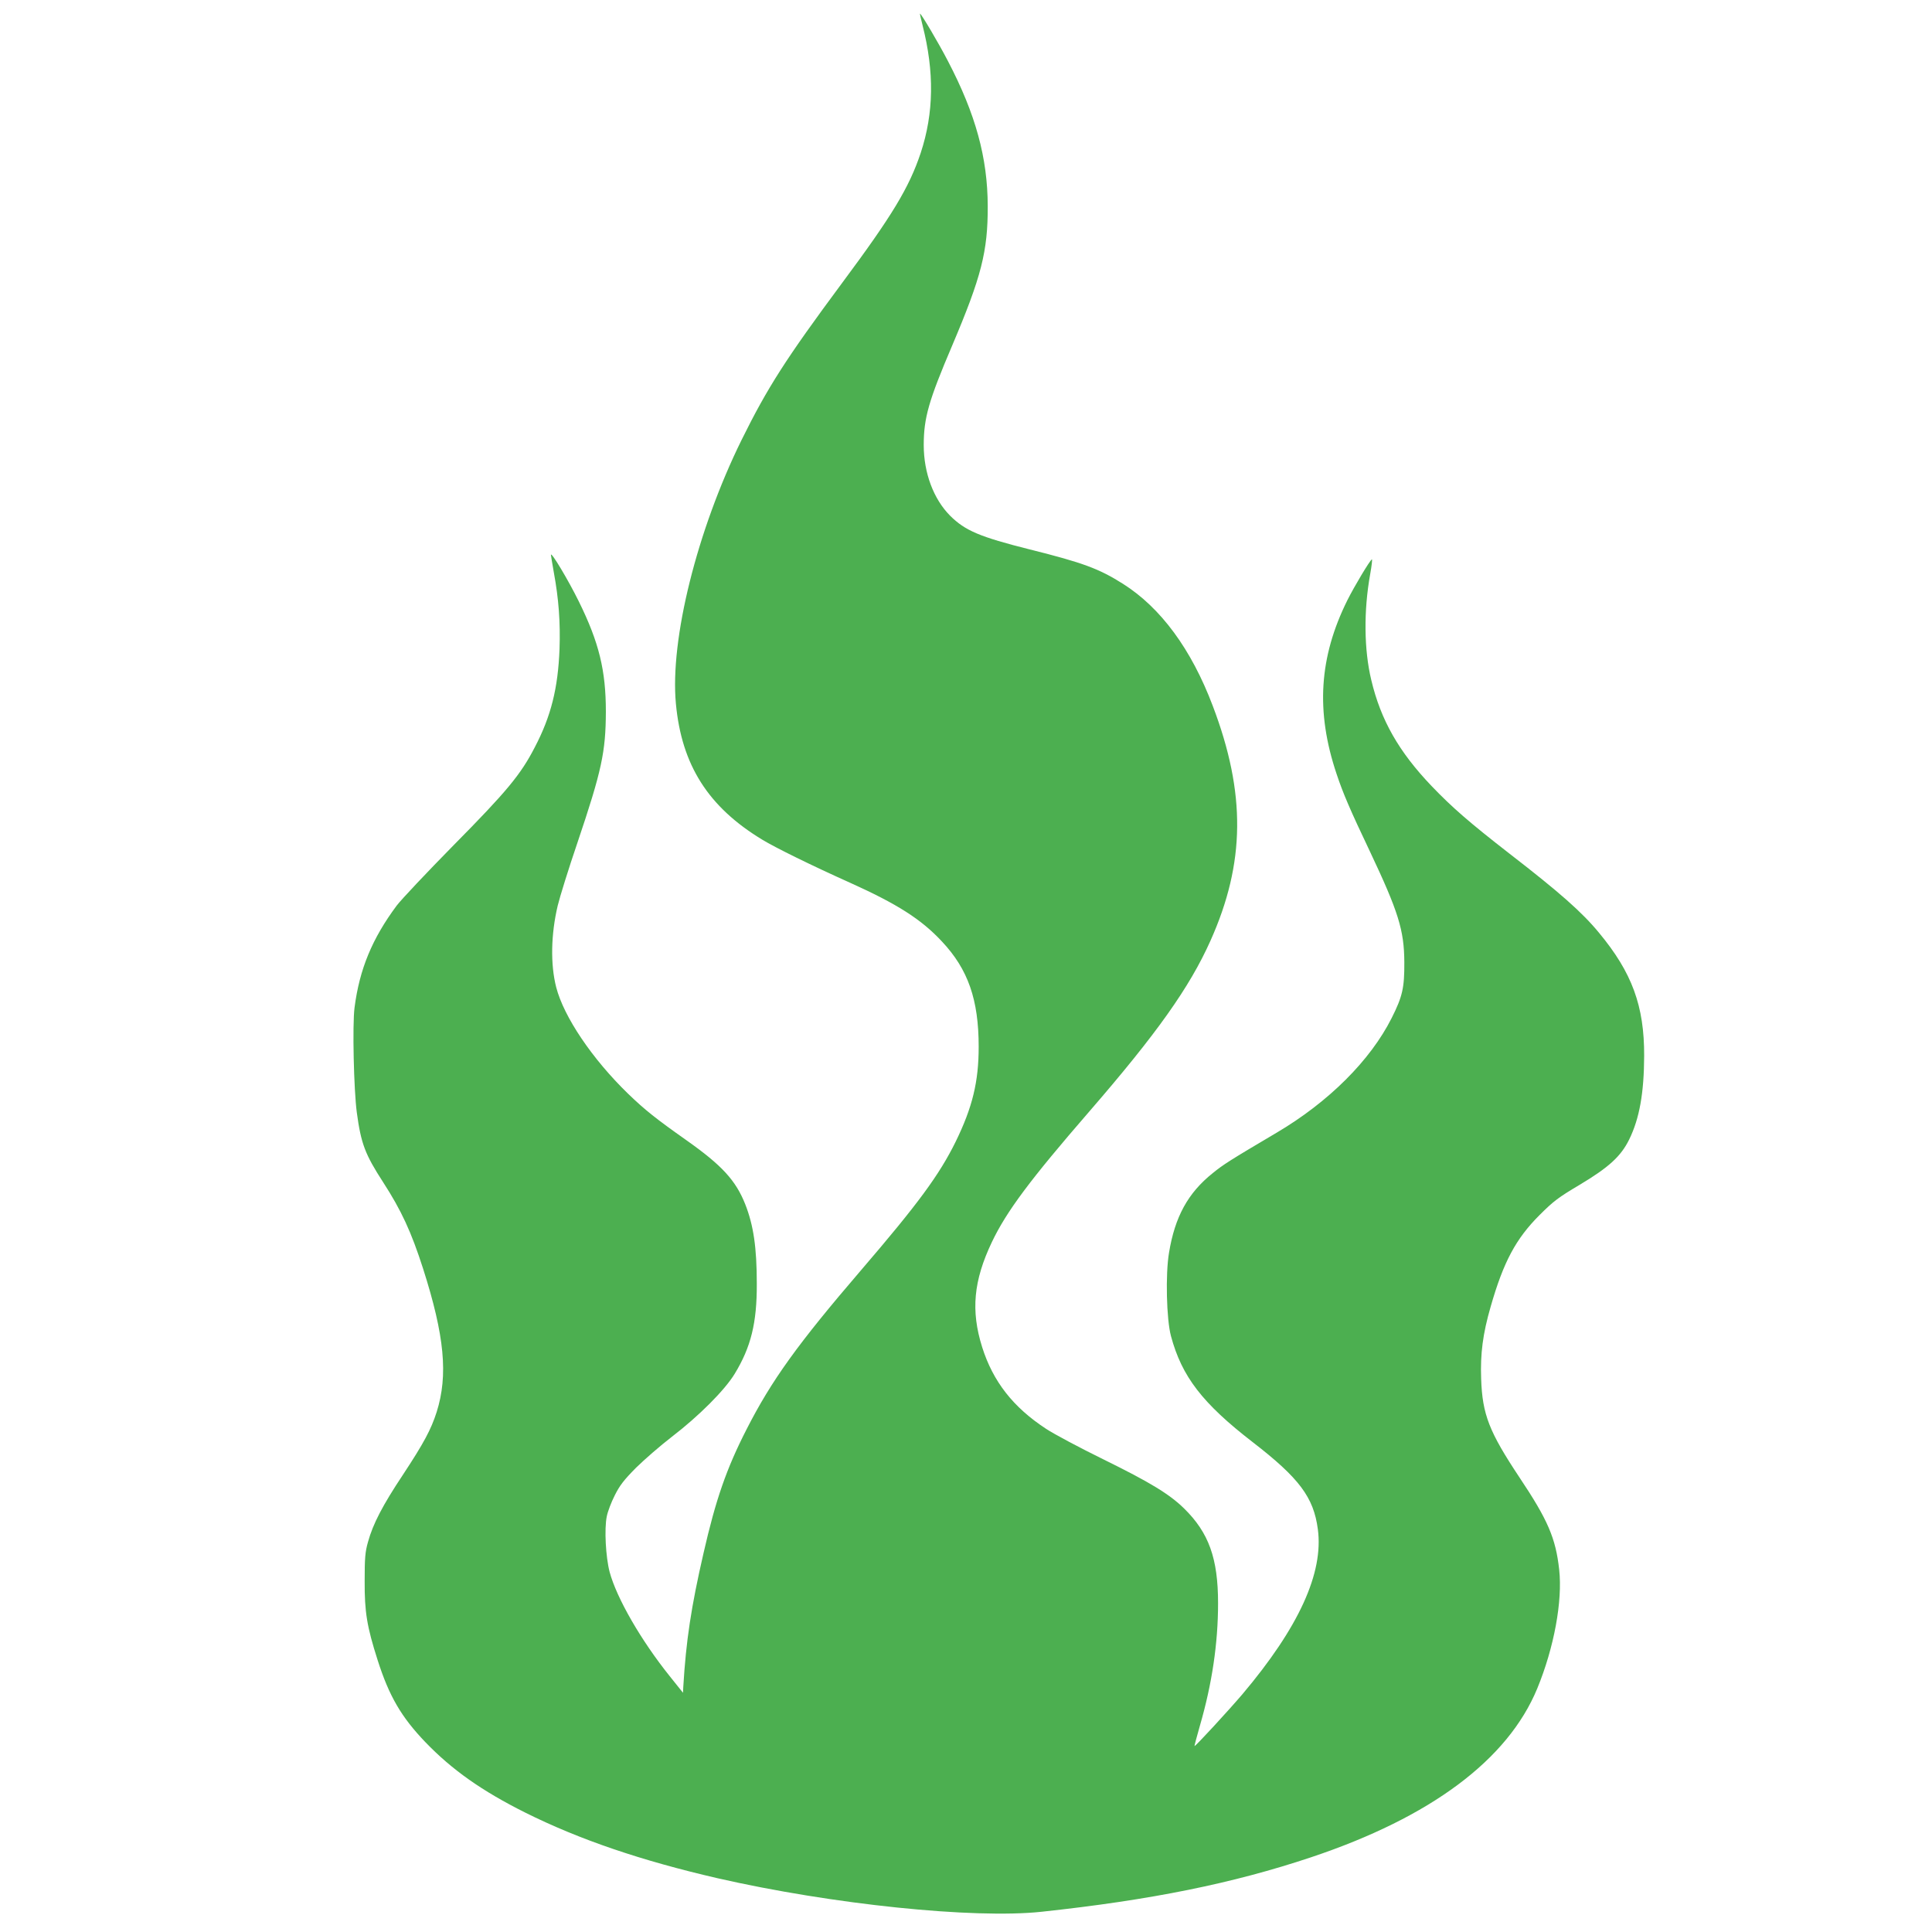
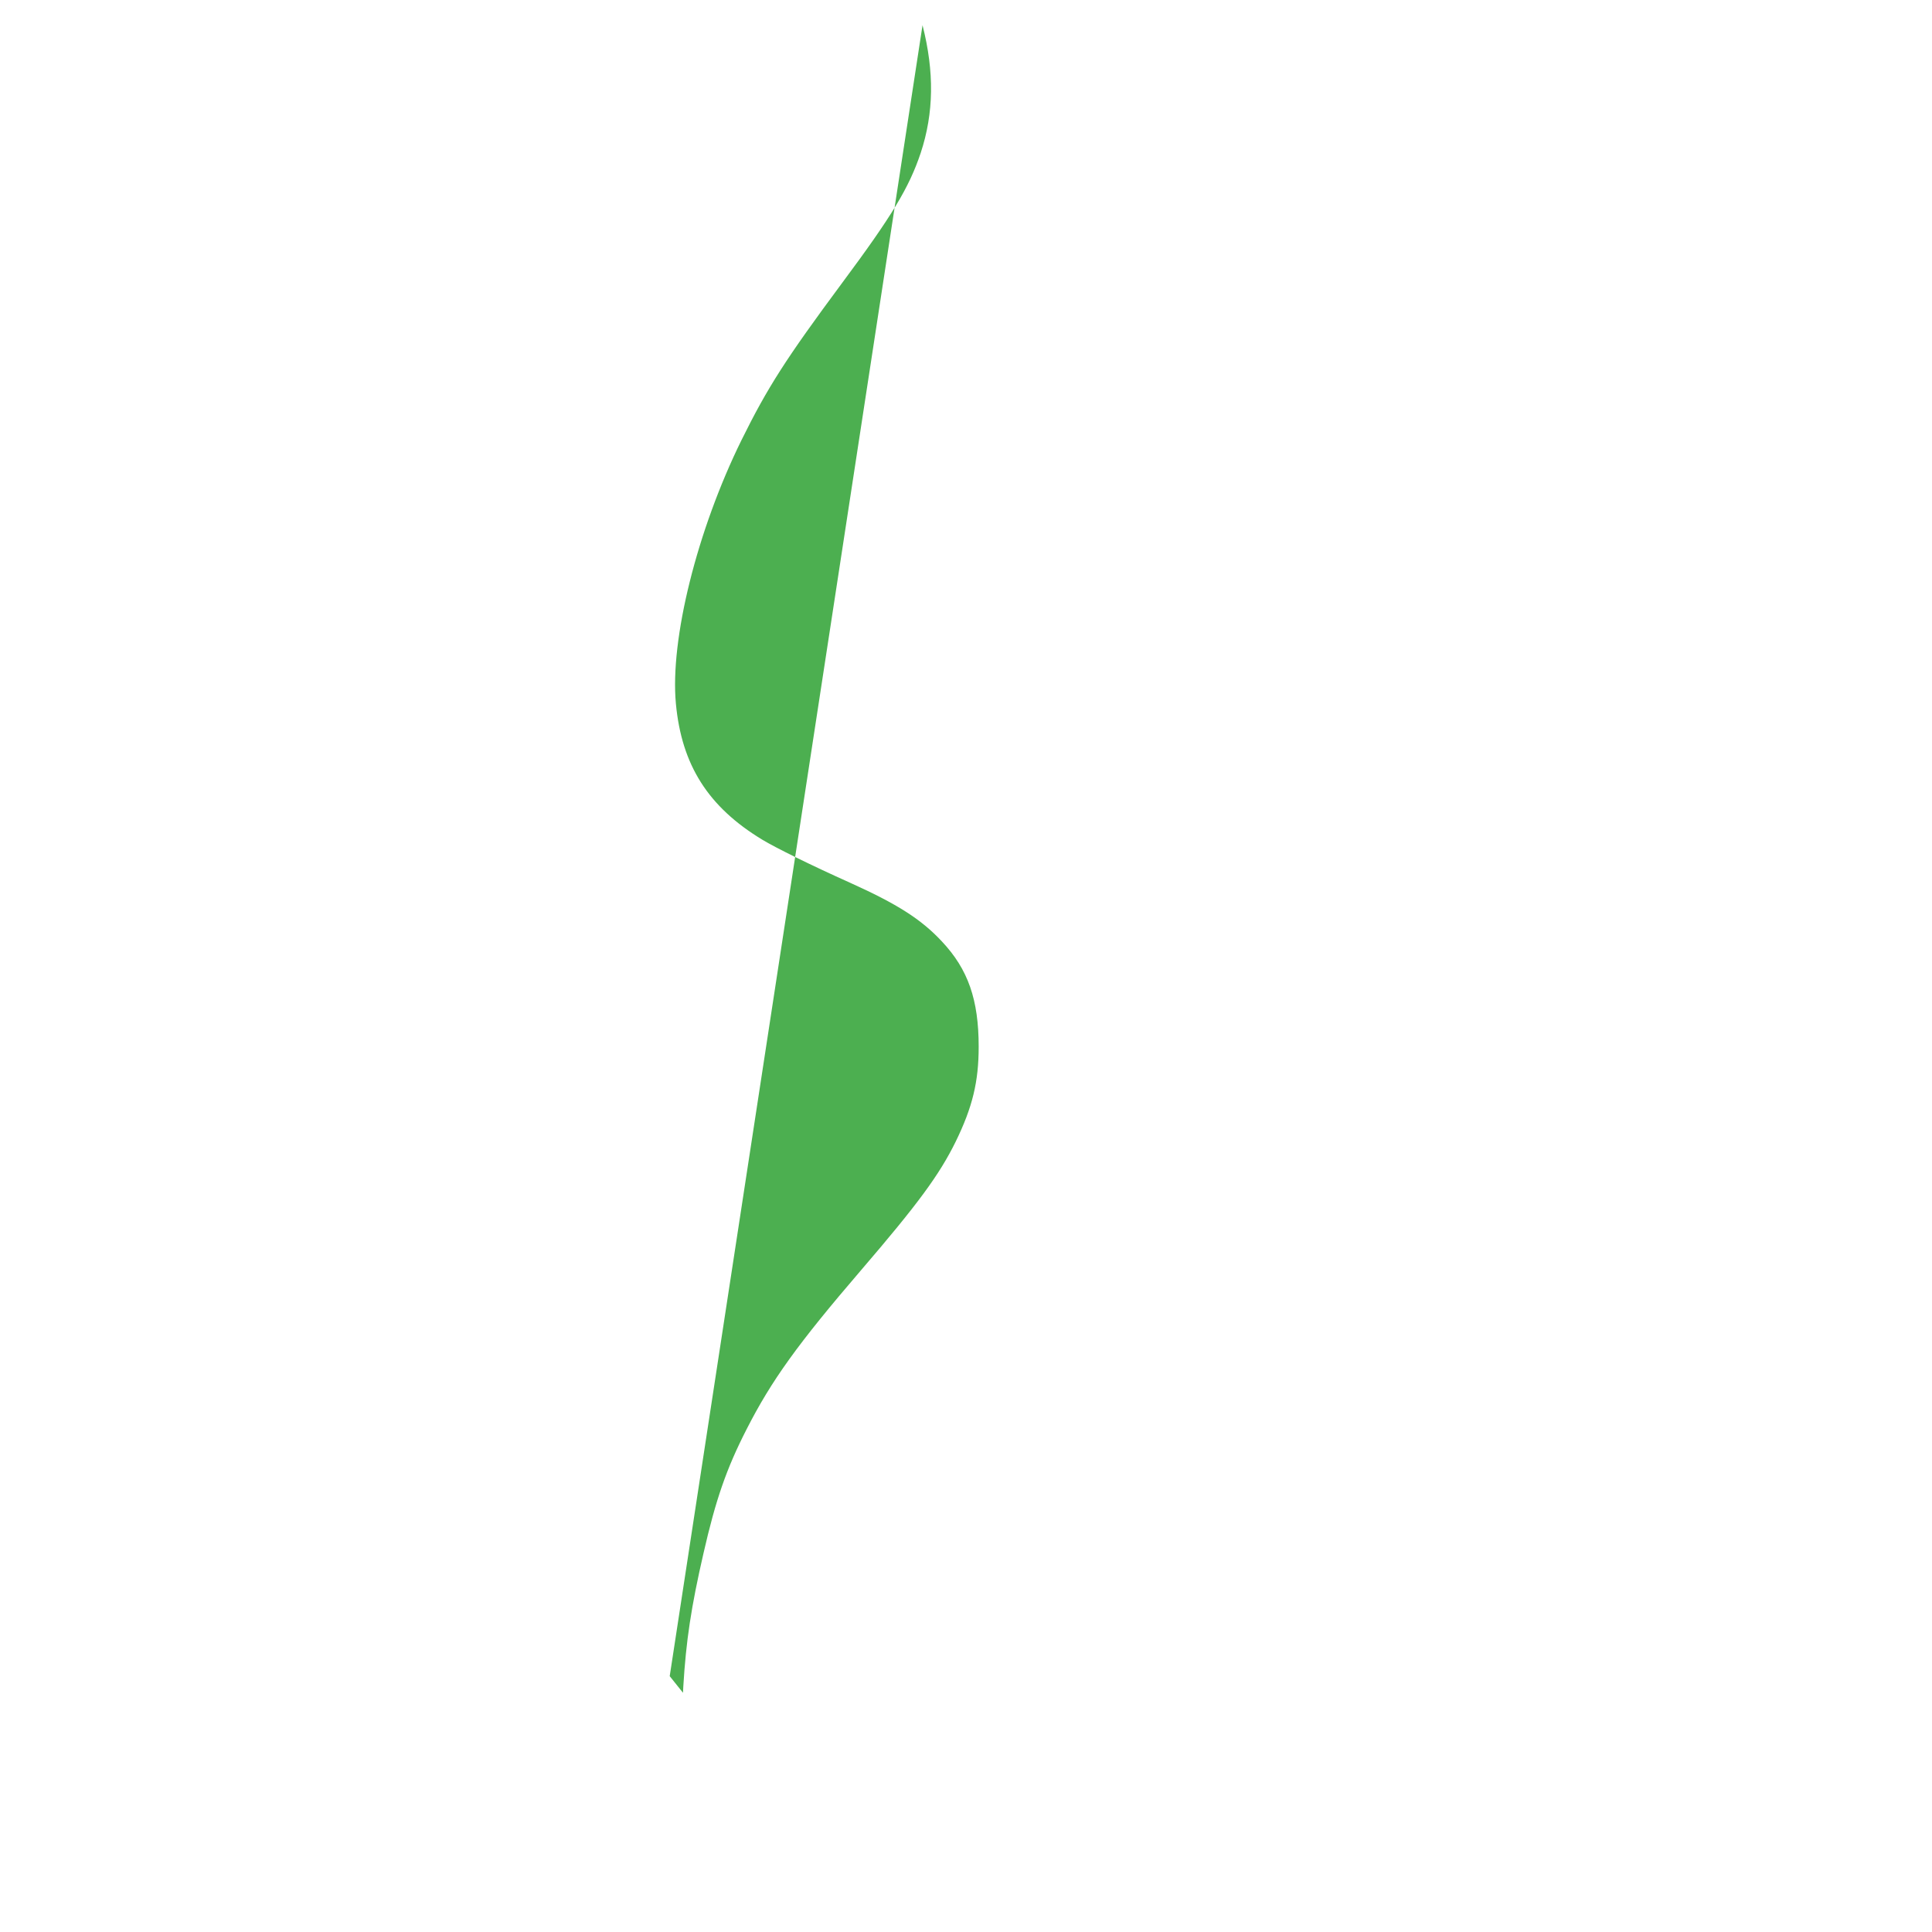
<svg xmlns="http://www.w3.org/2000/svg" version="1.0" width="1280pt" height="1280pt" viewBox="0 0 1280 1280" preserveAspectRatio="xMidYMid meet">
  <g transform="translate(0,1280) scale(0.1,-0.1)" fill="#4caf50" stroke="none">
-     <path d="M6112 12633 c79 -310 75 -582 -12 -846 -77 -230 -188 -414 -521 -862 -373 -503 -494 -692 -666 -1040 -295 -599 -475 -1322 -435 -1747 38 -407 214 -684 572 -901 87 -53 327 -171 581 -285 313 -141 472 -242 609 -389 174 -185 244 -386 244 -698 0 -232 -41 -401 -153 -630 -108 -219 -249 -411 -626 -850 -420 -489 -594 -731 -759 -1055 -133 -260 -204 -465 -285 -820 -82 -356 -116 -582 -134 -885 l-2 -40 -88 110 c-190 237 -351 516 -398 690 -26 99 -36 286 -19 368 6 32 30 95 53 140 33 66 60 101 141 183 56 55 162 147 236 204 180 138 352 310 418 419 107 176 147 336 146 596 0 240 -22 387 -76 525 -63 160 -156 260 -388 424 -204 144 -276 201 -389 310 -237 230 -425 508 -476 705 -39 152 -35 351 10 541 14 58 72 245 130 415 162 480 188 603 189 870 0 273 -45 458 -179 730 -69 140 -184 333 -185 309 0 -5 9 -57 19 -115 33 -179 44 -332 38 -509 -10 -259 -56 -445 -164 -651 -93 -181 -187 -294 -538 -649 -176 -179 -346 -359 -377 -400 -162 -218 -246 -420 -279 -675 -15 -114 -5 -547 15 -696 28 -207 55 -277 174 -461 121 -187 187 -330 265 -573 142 -444 167 -706 90 -950 -37 -116 -86 -207 -223 -415 -135 -203 -199 -326 -232 -446 -19 -67 -22 -106 -22 -259 -1 -205 15 -302 86 -524 76 -238 156 -376 316 -543 176 -183 374 -323 662 -467 359 -179 768 -318 1275 -435 758 -173 1695 -270 2145 -222 727 78 1268 188 1786 361 793 265 1304 646 1499 1119 111 270 168 578 145 787 -23 208 -75 329 -262 609 -202 304 -247 418 -255 655 -6 167 11 298 63 478 85 297 167 450 324 607 92 92 125 117 265 200 194 116 274 189 329 301 68 139 98 307 99 554 1 330 -80 551 -299 815 -112 136 -259 266 -594 525 -265 206 -380 306 -515 447 -217 227 -337 437 -400 703 -48 199 -51 459 -7 702 10 56 15 100 11 97 -15 -9 -117 -180 -162 -270 -188 -378 -211 -737 -72 -1151 42 -127 91 -241 221 -514 188 -398 227 -521 228 -734 1 -169 -12 -227 -84 -370 -141 -280 -417 -556 -763 -760 -308 -182 -352 -210 -422 -267 -164 -131 -251 -289 -290 -528 -24 -141 -17 -441 13 -552 72 -268 208 -445 542 -703 308 -238 403 -365 431 -576 39 -290 -126 -651 -500 -1094 -93 -109 -312 -347 -317 -343 -1 2 15 63 36 136 80 276 120 545 120 810 0 297 -61 467 -225 628 -97 95 -225 173 -534 325 -157 77 -328 168 -381 203 -218 143 -351 313 -423 541 -76 242 -57 440 64 695 97 204 254 414 645 865 447 516 665 823 803 1131 232 517 236 978 16 1557 -142 376 -345 651 -595 809 -158 100 -265 140 -618 228 -330 83 -428 124 -528 224 -109 110 -174 283 -174 467 0 181 33 295 189 661 193 455 236 622 235 923 -1 320 -80 609 -264 961 -62 120 -177 314 -185 314 -1 0 6 -35 17 -77z" />
+     <path d="M6112 12633 c79 -310 75 -582 -12 -846 -77 -230 -188 -414 -521 -862 -373 -503 -494 -692 -666 -1040 -295 -599 -475 -1322 -435 -1747 38 -407 214 -684 572 -901 87 -53 327 -171 581 -285 313 -141 472 -242 609 -389 174 -185 244 -386 244 -698 0 -232 -41 -401 -153 -630 -108 -219 -249 -411 -626 -850 -420 -489 -594 -731 -759 -1055 -133 -260 -204 -465 -285 -820 -82 -356 -116 -582 -134 -885 l-2 -40 -88 110 z" />
  </g>
</svg>